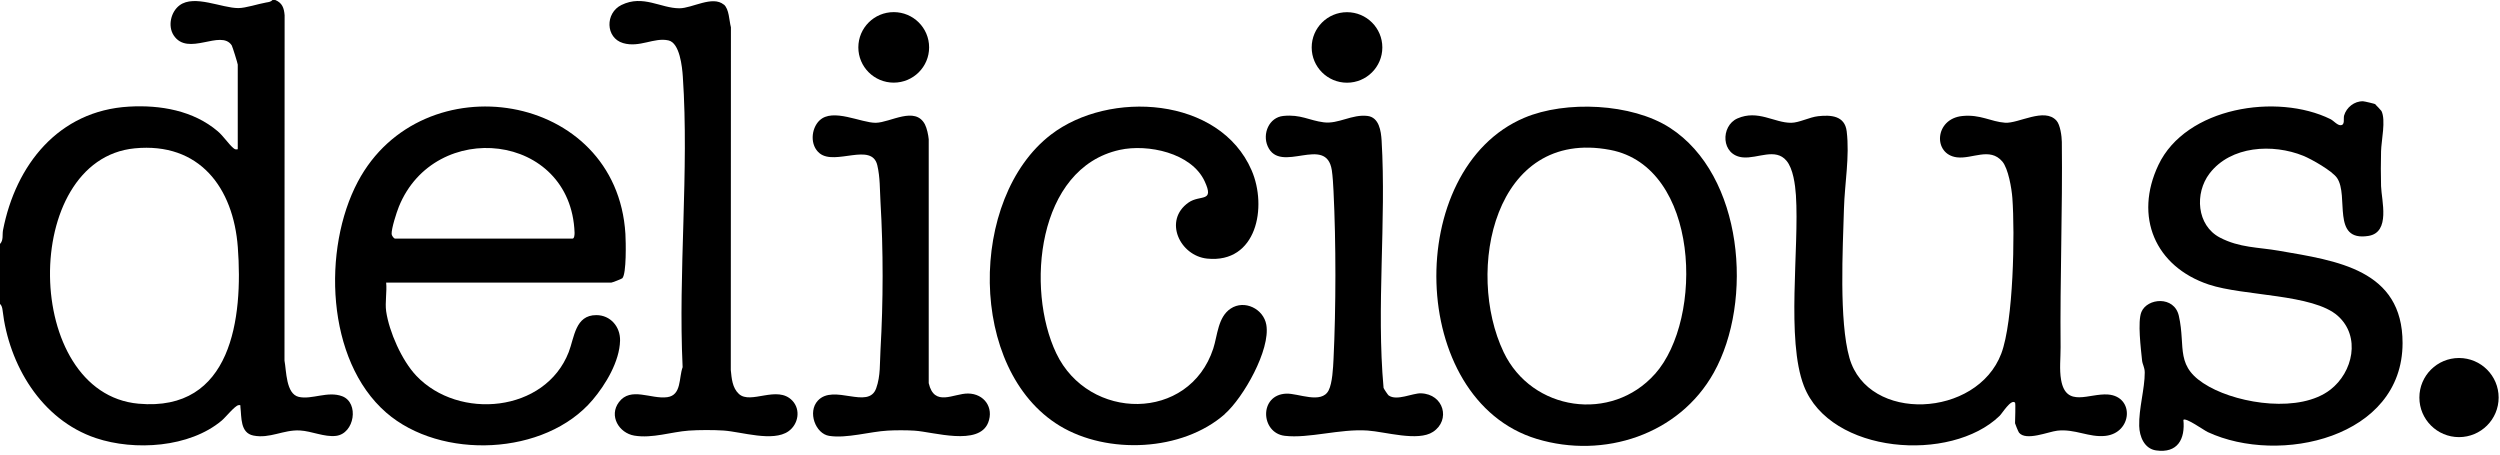
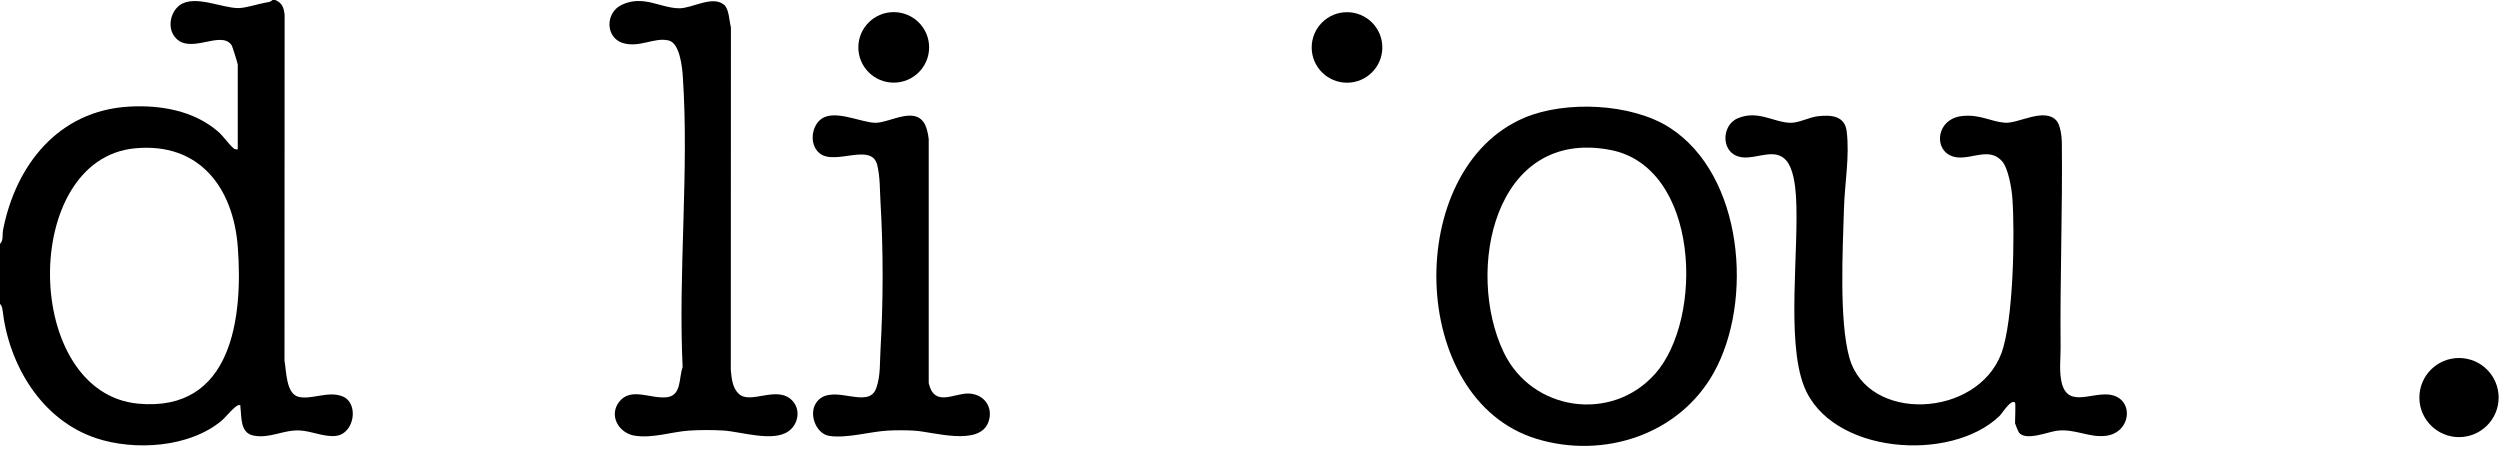
<svg xmlns="http://www.w3.org/2000/svg" viewBox="0 0 383.59 69.74" data-name="Layer 1" id="Layer_1">
  <g id="OyMUv7">
    <g>
      <path d="M42.23,0c1.08.44,1.35,1.23,1.44,2.34l-.02,52.99c.3,1.56.21,5.12,2.2,5.57s4.44-.94,6.66-.1c2.62,1,1.9,5.74-.96,6.08-1.79.21-3.71-.73-5.53-.83-2.53-.14-4.61,1.29-7.14.78-2.05-.41-1.8-2.83-1.99-4.35-.03-.26.1-.38-.31-.31-.56.1-1.98,1.88-2.56,2.36-4.93,4.15-13.37,4.68-19.31,2.69C6.32,64.4,1.35,55.95.39,47.57c-.04-.33-.13-.71-.39-.94v-9.2c.56-.57.33-1.4.46-2.1,1.94-10.02,8.52-18.35,19.32-18.97,4.83-.28,9.89.6,13.63,3.78.85.72,1.64,1.93,2.36,2.55.26.22.35.27.71.21v-12.99c0-.15-.81-2.77-.93-2.96-1.68-2.51-6.72,1.81-8.91-1.54-.92-1.42-.43-3.6.92-4.6,2.26-1.68,6.48.44,9.02.43,1.11,0,3.02-.64,4.28-.86.35-.06.7-.09.95-.38h.41ZM20.67,22.76c-17.6,1.71-17.25,37.57.58,39.18,14.35,1.3,16.05-13.18,15.24-24-.68-9.15-5.89-16.14-15.82-15.18Z" />
-       <path d="M59.25,47.76c.46,3.15,2.4,7.55,4.63,9.9,6.51,6.86,19.78,5.63,23.38-3.63.88-2.27.99-5.69,4.24-5.68,2.17,0,3.69,1.79,3.64,3.91-.07,3.18-2.21,6.74-4.21,9.1-7.28,8.59-23.29,9.25-31.68,1.94-9.24-8.04-9.8-25.15-4.34-35.43,9.84-18.53,39.71-13.91,41.05,8.01.07,1.19.18,6.11-.47,6.81-.11.11-1.57.67-1.69.67h-34.55c.14,1.37-.19,3.08,0,4.4ZM60.58,36.61h27.27c.28,0,.32-.65.31-.91-.56-15.39-21.44-17.6-26.96-3.99-.35.86-1.16,3.38-1.11,4.2.01.24.32.65.49.7Z" />
      <path d="M309.17,61.77c-.61-.59-1.96,1.66-2.36,2.04-7.47,7.23-25.98,5.88-30.03-4.6-2.74-7.09-.69-21.11-1.22-29.25-.11-1.6-.42-4.08-1.45-5.3-1.69-2.02-4.41-.31-6.67-.51-3.42-.3-3.46-4.84-.85-5.98,3.15-1.38,5.65.69,8.24.67,1.2,0,2.83-.87,4.13-1.01,1.96-.22,4.1-.09,4.39,2.32.47,3.88-.31,8-.42,11.86-.18,6.17-.77,17.22.84,22.9,2.85,10.01,19.57,9.21,23.3-.66,1.87-4.95,2.1-18.37,1.7-23.87-.11-1.47-.62-4.52-1.55-5.61-1.92-2.23-4.59-.34-6.96-.63-3.71-.46-3.45-5.91.83-6.34,2.78-.28,4.35.87,6.56,1.03,2.06.15,6.05-2.39,7.89-.32.58.64.81,2.4.82,3.27.12,10.43-.29,21.02-.19,31.51.01,1.62-.21,3.38.08,5.01.77,4.33,4.29,2.01,7.2,2.23,4.1.32,3.73,5.91-.42,6.35-2.52.27-4.65-1.11-7.37-.8-1.38.16-4.81,1.63-5.87.3-.1-.12-.61-1.36-.61-1.44,0-.45.11-3.06,0-3.17Z" />
-       <path d="M364.46,16.02c.06.03.9.94.94,1.01.7,1.4-.02,4.54-.06,6.18-.04,1.73-.05,3.61,0,5.34.07,2.21,1.49,7.11-1.95,7.65-5.73.9-2.93-6.12-4.8-8.89-.74-1.09-3.91-2.89-5.19-3.41-4.66-1.88-11.1-1.55-14.37,2.71-2.32,3.03-1.99,7.97,1.58,9.84,3.02,1.58,5.88,1.47,9.04,2.02,8.9,1.54,19,2.87,18.99,14.18-.01,14.55-18.9,18.75-29.88,13.65-.61-.28-3.35-2.27-3.75-1.88.3,2.97-.9,5.16-4.19,4.69-1.8-.26-2.55-2.12-2.59-3.76-.07-2.65.86-5.73.85-8.19,0-.8-.35-1.24-.41-1.86-.18-1.77-.71-5.97-.1-7.43.89-2.15,5.03-2.52,5.74.58,1.13,4.96-.77,7.87,4.66,10.89,4.81,2.67,13.95,4.03,18.58.46,3.49-2.69,4.7-8.18,1.15-11.34-3.8-3.38-14.42-3.01-19.79-4.8-8.26-2.76-11.49-10.43-7.73-18.35,4.21-8.88,18.22-11.06,26.4-7.03.48.24,1.04.94,1.54.93.74,0,.41-1.01.55-1.49.36-1.24,1.58-2.22,2.91-2.18.21,0,1.77.38,1.91.45Z" />
      <path d="M262.95,57.19c-5.3,9.5-16.85,13.27-27.14,10.16-19.9-6.01-20.54-41.41-1.92-49.28,6.33-2.68,16.48-2.23,22.32,1.53,11.28,7.27,12.88,26.6,6.74,37.59ZM253.93,57.39c7.57-8.51,6.84-31.79-6.87-34.39-17.86-3.39-22.27,18.63-16.35,31.03,4.33,9.08,16.57,10.83,23.22,3.35Z" />
-       <path d="M187.93,63.54c-6.53,5.74-18.01,6.24-25.34,1.79-14.13-8.58-14.01-34.94-1.34-44.67,8.95-6.87,25.89-5.84,30.79,5.47,2.44,5.63.79,14.32-6.82,13.55-4.19-.43-6.76-5.86-2.86-8.6,1.81-1.27,4.03.07,2.47-3.28-2.03-4.35-8.72-5.75-13.03-4.8-12.71,2.8-14.42,21.36-9.74,31.19,4.98,10.47,20.41,10.56,24.1-.71.66-2.03.7-4.82,2.67-6.13,2.13-1.41,5.05.05,5.47,2.49.66,3.81-3.52,11.18-6.38,13.69Z" />
      <path d="M111.05.68c.84.7.82,2.46,1.1,3.51l-.02,52.58c.13,1.3.23,2.73,1.24,3.67,1.81,1.68,5.89-1.4,8.2,1.03,1.33,1.4.92,3.64-.6,4.71-2.38,1.67-7.19.07-9.94-.12-1.53-.1-3.8-.1-5.34.01-2.68.19-5.59,1.23-8.36.77-2.37-.4-3.93-3.04-2.37-5.13,1.81-2.43,4.93-.42,7.43-.77,2.21-.31,1.75-2.98,2.35-4.6-.7-14.56,1.01-30.12.03-44.57-.1-1.51-.47-5.18-2.2-5.57-2.21-.5-4.42,1.16-6.97.41-2.71-.8-2.77-4.62-.24-5.85,3.32-1.62,6.02.52,8.9.51,1.94,0,5.07-2,6.8-.56Z" />
-       <path d="M213.08,60.68c1.24.88,3.65-.37,4.94-.33,3.53.11,4.58,4.12,1.86,5.91-2.3,1.53-7.35-.02-10.05-.2-4.26-.29-9.01,1.25-12.71.81s-3.98-6.29.23-6.47c1.84-.08,5.41,1.65,6.51-.5.58-1.14.68-3.43.75-4.78.38-7.89.39-17.9,0-25.79-.04-.91-.13-2.36-.26-3.21-.86-5.54-7.91.71-9.84-3.68-.84-1.92.2-4.43,2.4-4.65,2.66-.27,3.95.69,6.2.98s4.32-1.27,6.72-.98c1.78.22,2.07,2.32,2.16,3.78.73,12.44-.82,25.52.3,37.95.07.19.67,1.08.78,1.16Z" />
      <path d="M125.75,18.48c2.02-1.96,6.41.4,8.64.36s6.03-2.61,7.53.25c.3.58.52,1.62.58,2.28v37.42c.86,3.71,3.8,1.57,6.04,1.59,2.48.03,3.98,2.17,3.08,4.47-1.44,3.63-8.4,1.42-11.28,1.23-1.22-.08-2.88-.08-4.11-.01-2.76.15-6.31,1.23-9,.81-2.1-.32-3.35-3.66-1.75-5.4,2.43-2.65,7.76,1.45,8.96-1.9.69-1.92.54-3.9.66-5.89.43-7.41.44-15.27,0-22.69-.11-1.9-.05-3.78-.49-5.65-.85-3.57-6.45.09-8.84-1.82-1.52-1.22-1.34-3.77-.03-5.05Z" />
      <ellipse ry="6.07" rx="6.08" cy="61" cx="377.3" />
      <ellipse ry="5.41" rx="5.43" cy="7.27" cx="137.13" />
      <ellipse ry="5.41" rx="5.42" cy="7.28" cx="206.68" />
    </g>
  </g>
</svg>